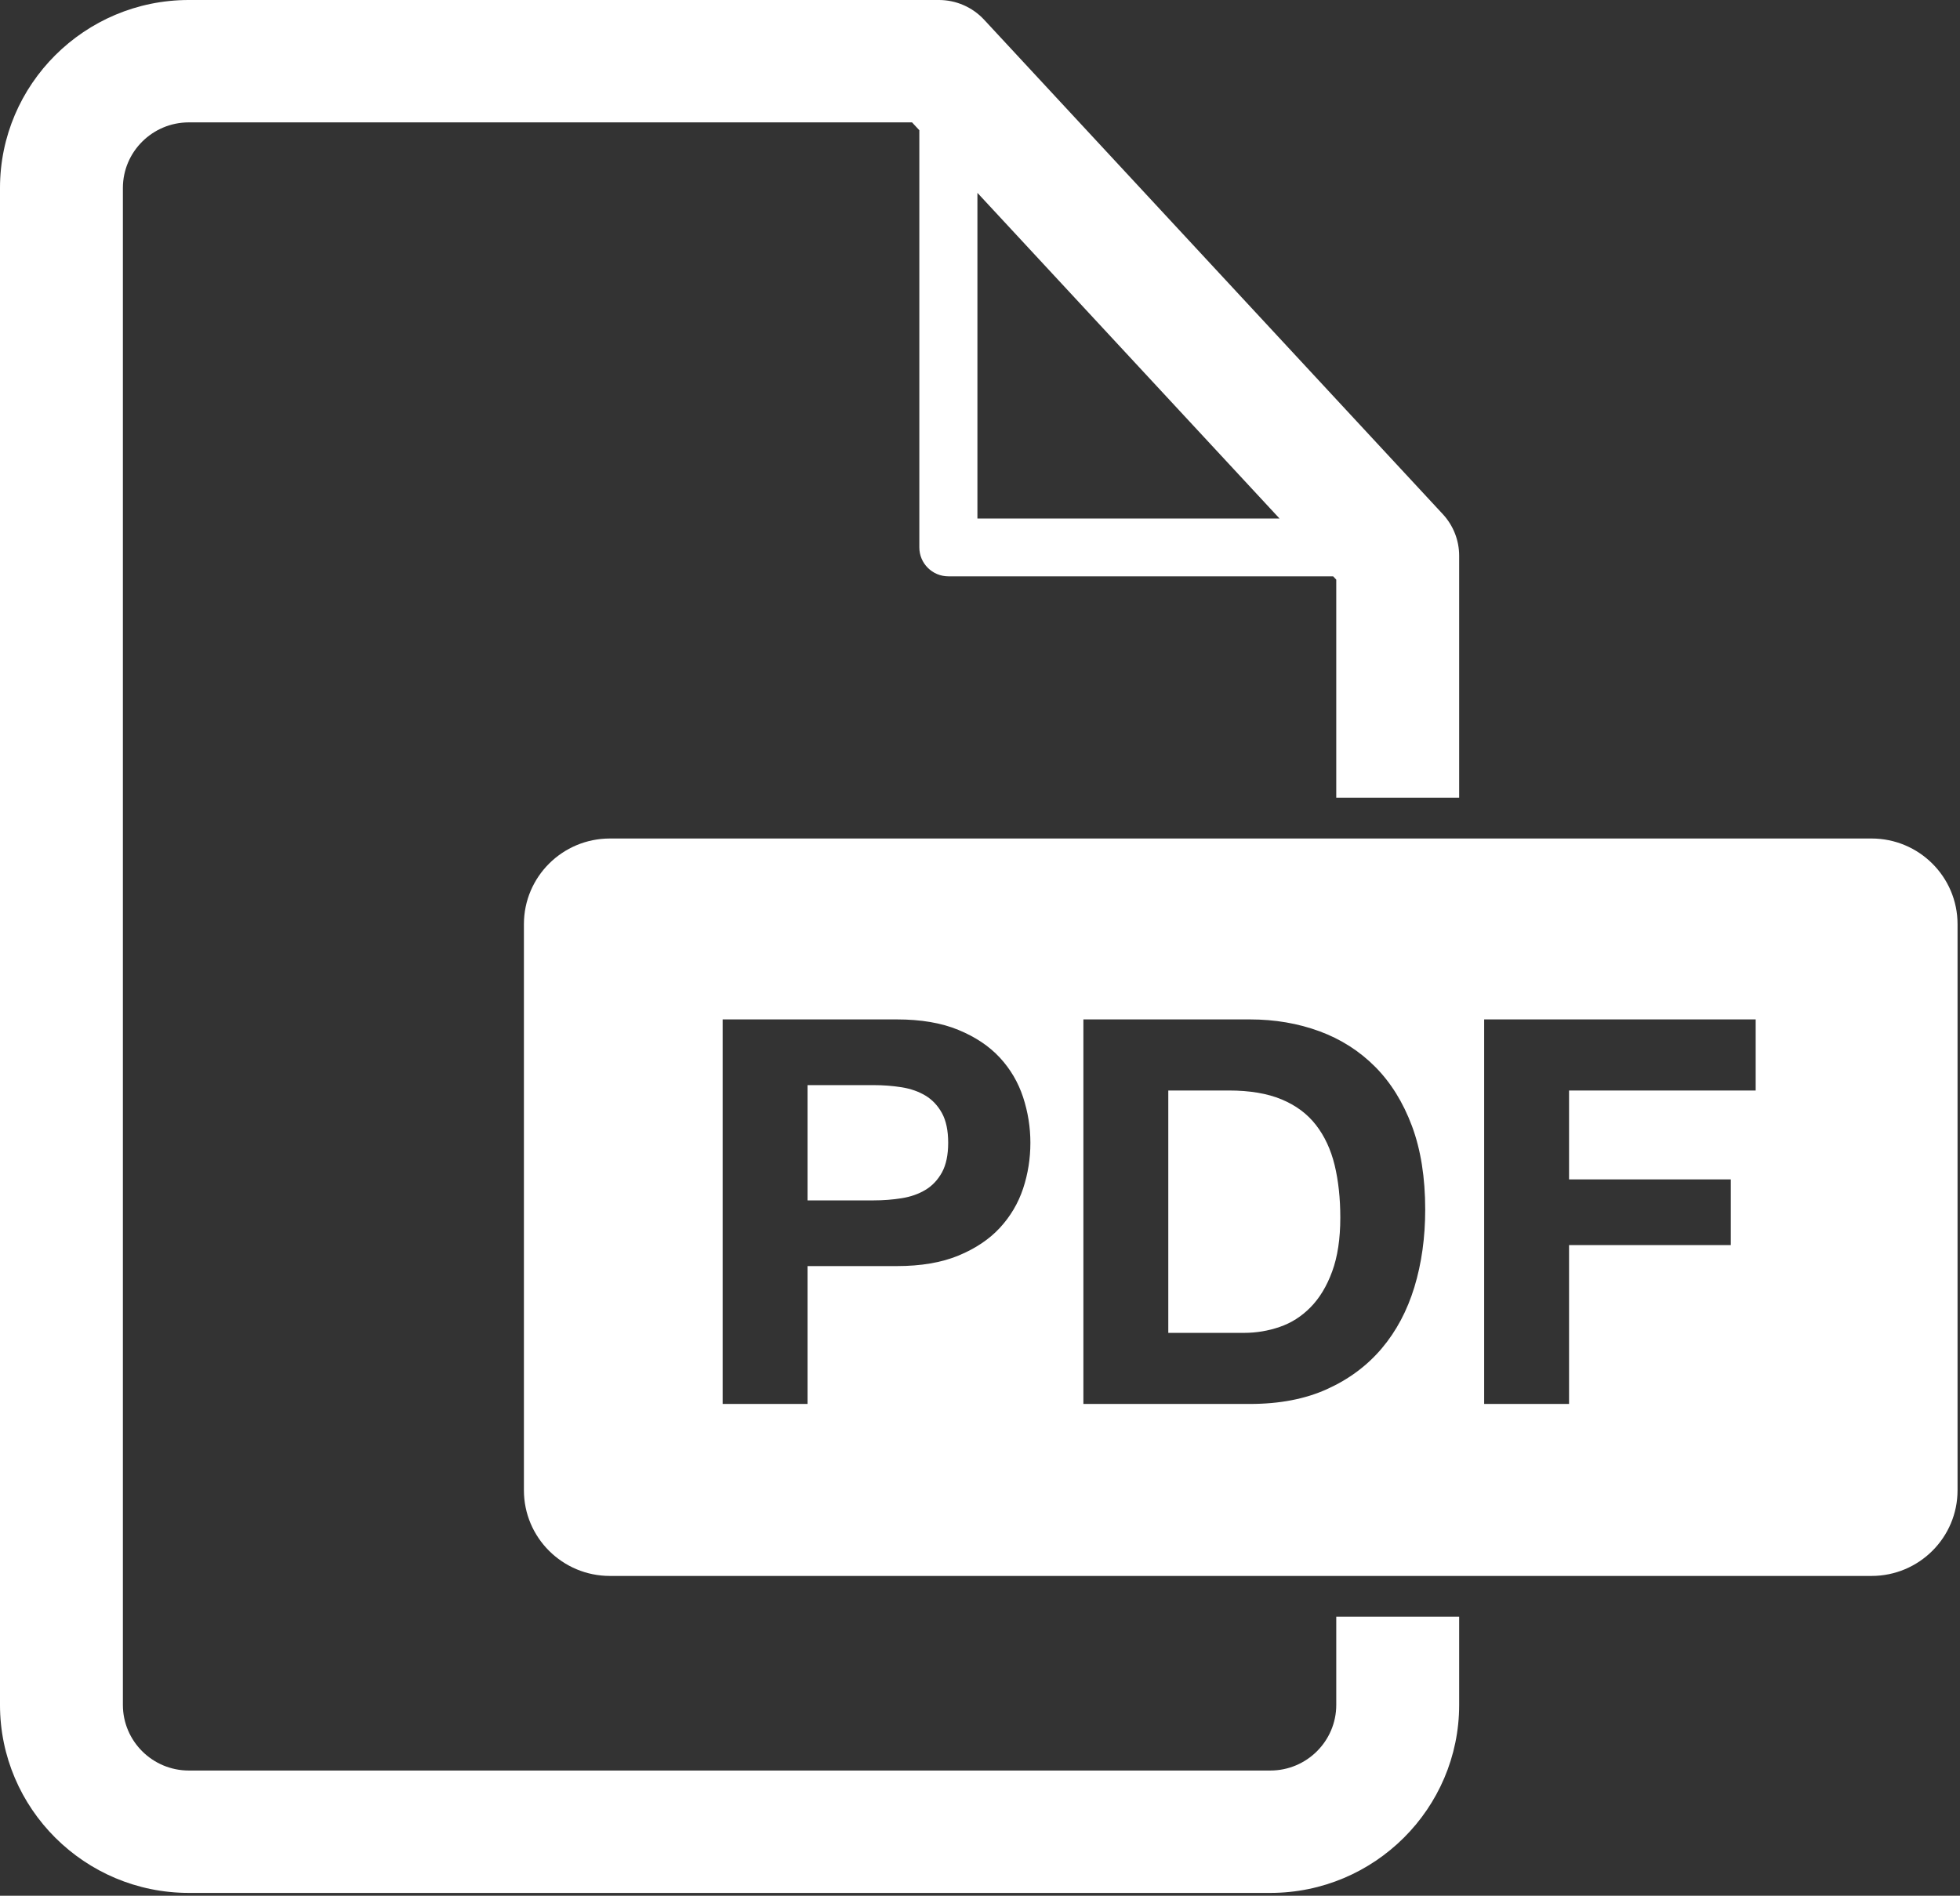
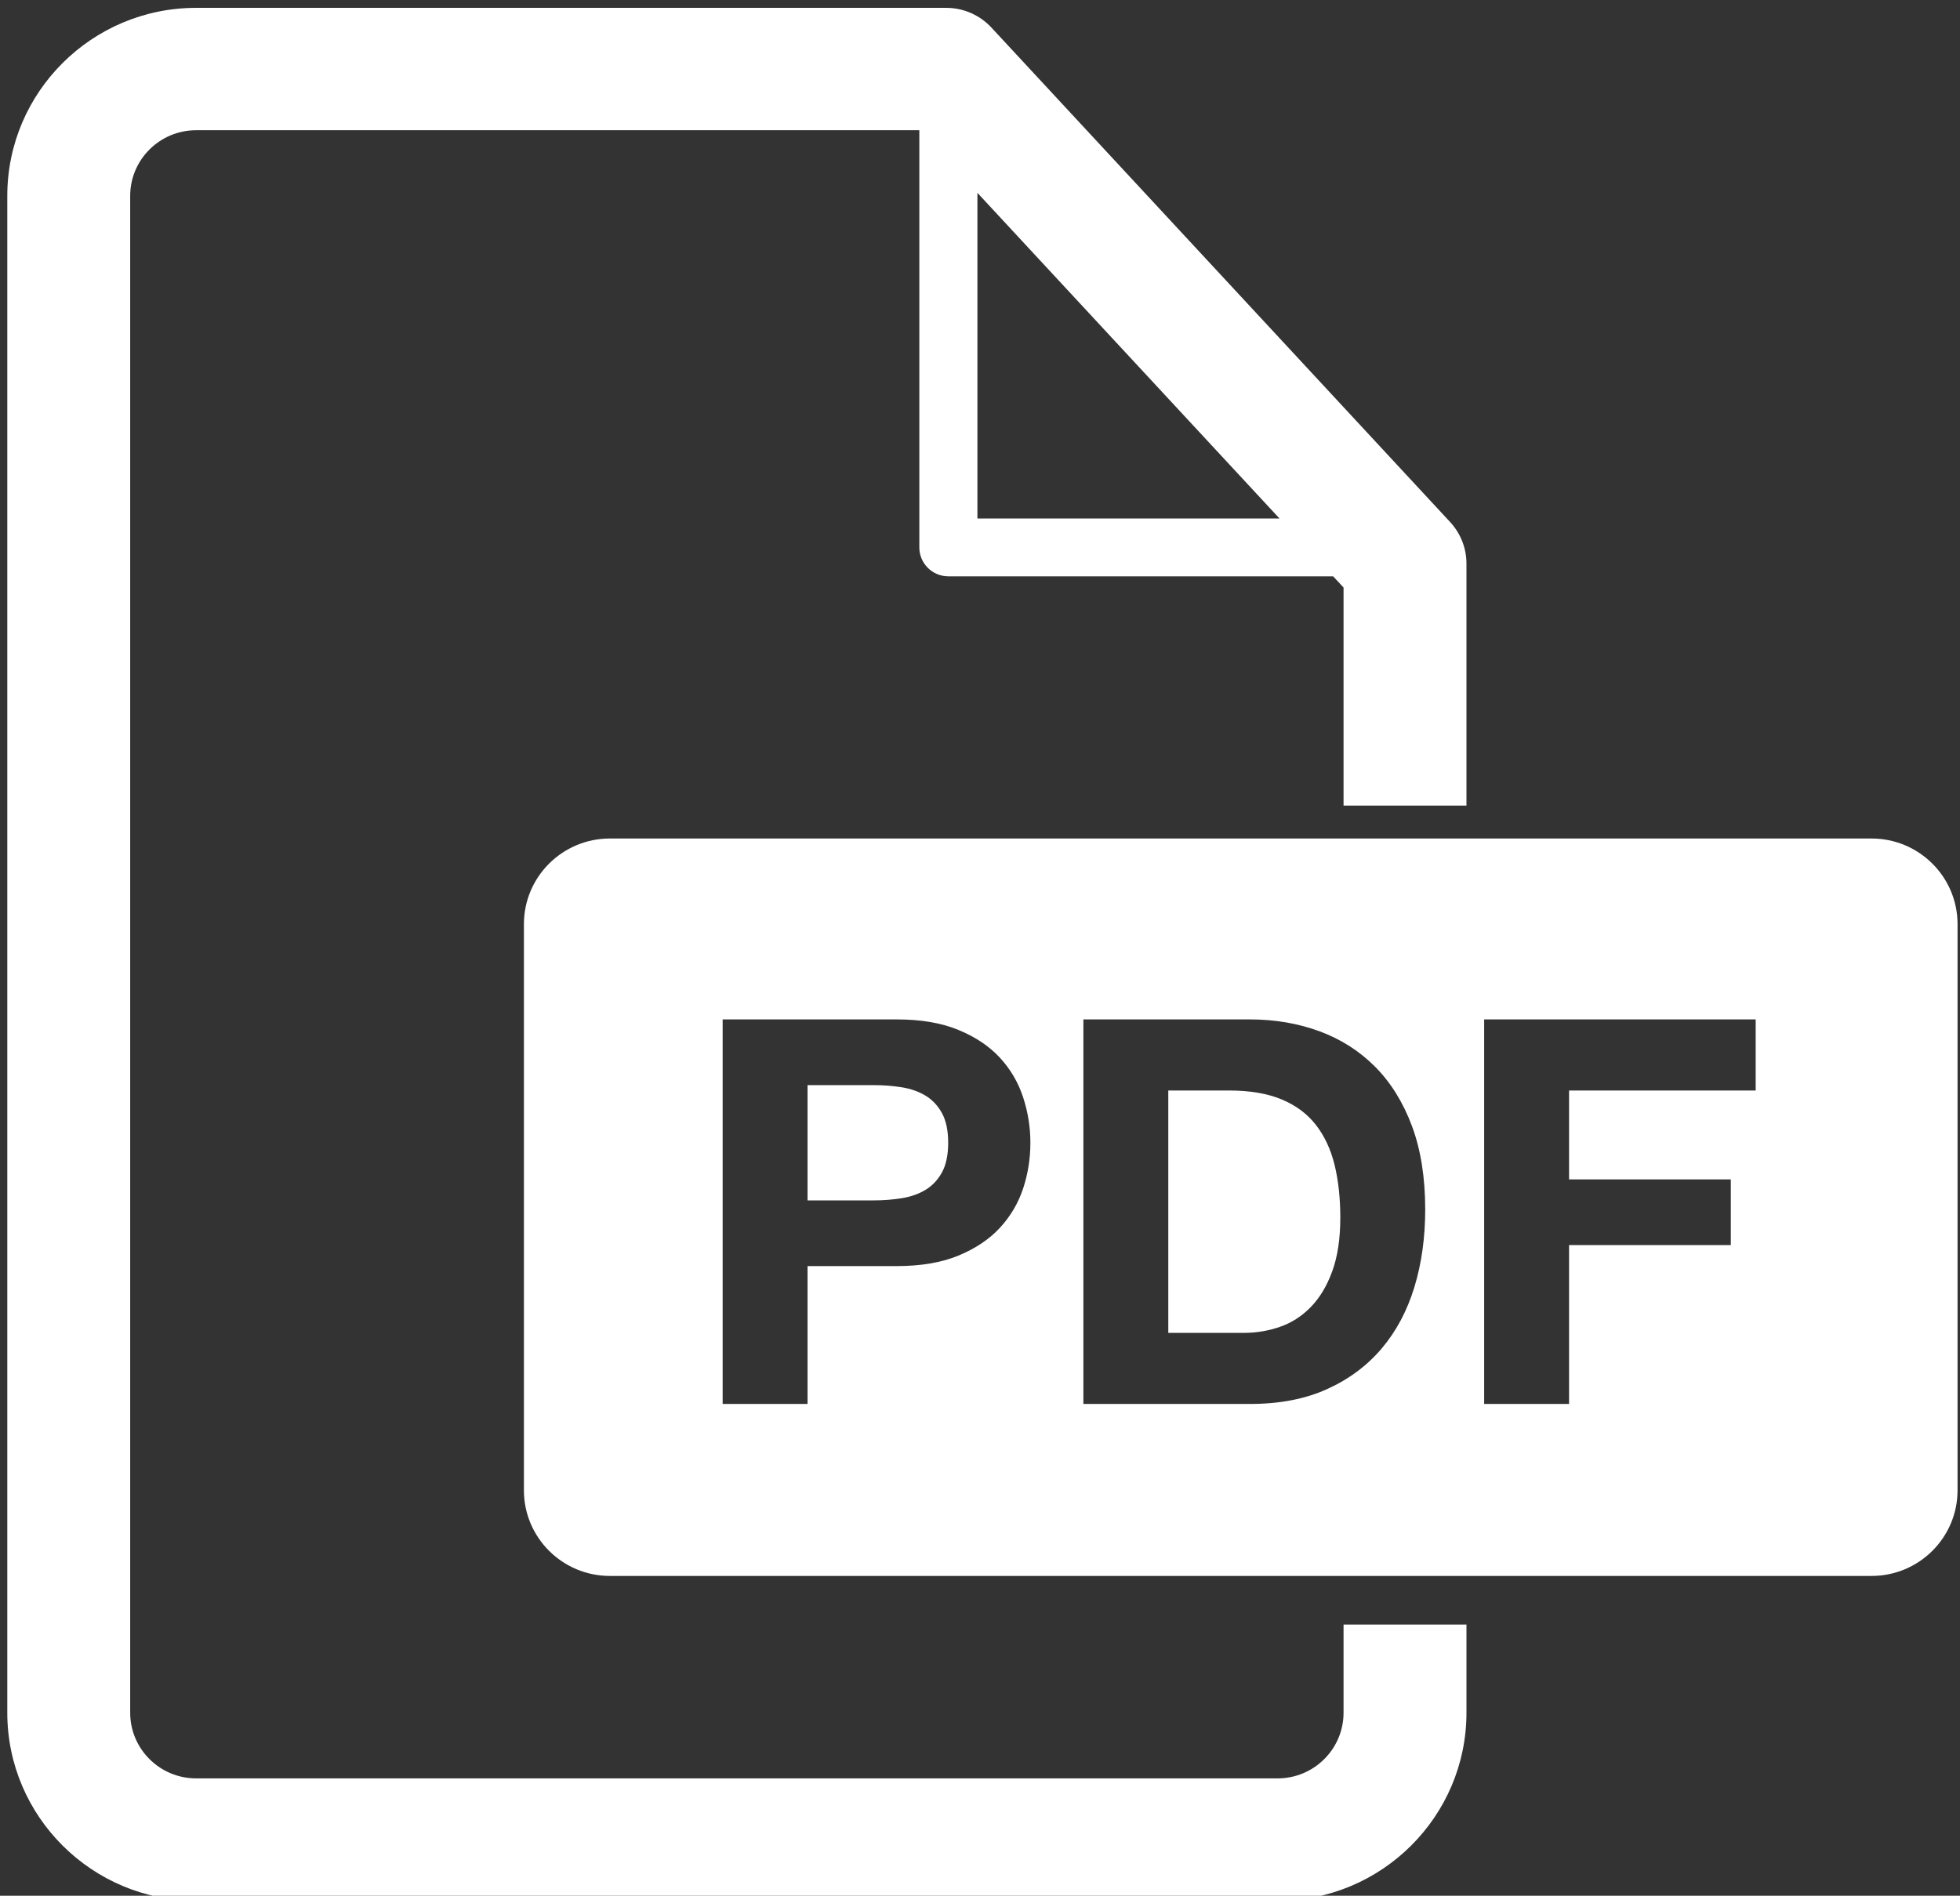
<svg xmlns="http://www.w3.org/2000/svg" xmlns:ns1="http://www.serif.com/" width="100%" height="100%" viewBox="0 0 123 119" version="1.1" xml:space="preserve" style="fill-rule:evenodd;clip-rule:evenodd;stroke-linejoin:round;stroke-miterlimit:2;">
  <rect x="0" y="0" width="123" height="119" fill="#333333" stroke="none" />
-   <path id="Shape-12" ns1:id="Shape 12" d="M117.449,98.924l-79.173,-0c-2.98,-0 -5.398,-2.407 -5.398,-5.378l-0,-35.534c-0,-2.971 2.418,-5.378 5.398,-5.378l79.173,0c2.979,0 5.397,2.407 5.397,5.378l0,35.534c0,2.971 -2.418,5.378 -5.397,5.378Zm-53.244,-30.049c-0.307,-0.934 -0.793,-1.763 -1.459,-2.484c-0.668,-0.722 -1.534,-1.302 -2.598,-1.74c-1.062,-0.441 -2.353,-0.661 -3.869,-0.661l-10.929,-0l0,24.138l5.328,0l-0,-8.654l5.601,-0c1.516,-0 2.807,-0.22 3.869,-0.659c1.064,-0.44 1.93,-1.02 2.598,-1.741c0.666,-0.722 1.152,-1.544 1.459,-2.467c0.306,-0.925 0.457,-1.882 0.457,-2.876c-0,-0.968 -0.151,-1.919 -0.457,-2.856Zm24.403,1.809c-0.556,-1.488 -1.324,-2.727 -2.308,-3.718c-0.986,-0.991 -2.151,-1.736 -3.497,-2.232c-1.346,-0.494 -2.799,-0.744 -4.361,-0.744l-10.454,-0l0,24.138l10.454,0c1.856,0 3.467,-0.309 4.835,-0.93c1.371,-0.619 2.514,-1.47 3.43,-2.551c0.916,-1.082 1.599,-2.367 2.053,-3.854c0.452,-1.488 0.679,-3.111 0.679,-4.869c-0,-2.006 -0.277,-3.752 -0.831,-5.24Zm21.57,-6.694l-17.039,-0l0,24.138l5.327,0l0,-9.972l10.151,-0l-0,-4.124l-10.151,0l0,-5.58l11.712,0l-0,-4.462Zm-27.935,18.07c-0.565,0.575 -1.21,0.986 -1.936,1.233c-0.723,0.249 -1.471,0.373 -2.239,0.373l-4.752,-0l-0,-15.214l3.803,0c1.311,0 2.415,0.186 3.309,0.559c0.894,0.372 1.612,0.906 2.154,1.605c0.542,0.699 0.934,1.539 1.173,2.519c0.236,0.98 0.356,2.079 0.356,3.297c-0,1.329 -0.171,2.456 -0.51,3.379c-0.338,0.926 -0.793,1.675 -1.358,2.249Zm-24.164,-7.371c-0.432,0.261 -0.929,0.435 -1.494,0.525c-0.567,0.091 -1.154,0.136 -1.765,0.136l-4.142,-0l-0,-7.235l4.142,0c0.611,0 1.198,0.044 1.765,0.135c0.565,0.09 1.062,0.265 1.494,0.524c0.43,0.259 0.773,0.626 1.035,1.099c0.258,0.474 0.389,1.094 0.389,1.858c-0,0.768 -0.131,1.388 -0.389,1.86c-0.262,0.474 -0.605,0.84 -1.035,1.098Zm25.778,-38.302l-0.195,-0.21l-24.147,0c-1.006,0 -1.822,-0.812 -1.822,-1.815l-0,-26.187l-0.458,-0.493l-45.385,0c-2.282,0 -4.138,1.847 -4.138,4.119l0,95.218c0,2.271 1.856,4.12 4.138,4.12l67.87,0c2.282,0 4.137,-1.849 4.137,-4.12l0,-5.535l7.713,-0l-0,5.535c-0,6.507 -5.315,11.802 -11.85,11.802l-67.87,0c-6.535,0 -11.85,-5.295 -11.85,-11.802l0,-95.218c0,-6.508 5.315,-11.801 11.85,-11.801l47.072,-0c1.075,-0 2.102,0.448 2.833,1.234l28.791,31.043c0.657,0.71 1.024,1.64 1.024,2.607l-0,15.19l-7.713,-0l0,-13.687Zm-22.519,-24.281l-0,20.443l18.96,-0l-18.96,-20.443Z" style="fill:#fff;" />
+   <path id="Shape-12" ns1:id="Shape 12" d="M117.449,98.924l-79.173,-0c-2.98,-0 -5.398,-2.407 -5.398,-5.378l-0,-35.534c-0,-2.971 2.418,-5.378 5.398,-5.378l79.173,0c2.979,0 5.397,2.407 5.397,5.378l0,35.534c0,2.971 -2.418,5.378 -5.397,5.378Zm-53.244,-30.049c-0.307,-0.934 -0.793,-1.763 -1.459,-2.484c-0.668,-0.722 -1.534,-1.302 -2.598,-1.74c-1.062,-0.441 -2.353,-0.661 -3.869,-0.661l-10.929,-0l0,24.138l5.328,0l-0,-8.654l5.601,-0c1.516,-0 2.807,-0.22 3.869,-0.659c1.064,-0.44 1.93,-1.02 2.598,-1.741c0.666,-0.722 1.152,-1.544 1.459,-2.467c0.306,-0.925 0.457,-1.882 0.457,-2.876c-0,-0.968 -0.151,-1.919 -0.457,-2.856Zm24.403,1.809c-0.556,-1.488 -1.324,-2.727 -2.308,-3.718c-0.986,-0.991 -2.151,-1.736 -3.497,-2.232c-1.346,-0.494 -2.799,-0.744 -4.361,-0.744l-10.454,-0l0,24.138l10.454,0c1.856,0 3.467,-0.309 4.835,-0.93c1.371,-0.619 2.514,-1.47 3.43,-2.551c0.916,-1.082 1.599,-2.367 2.053,-3.854c0.452,-1.488 0.679,-3.111 0.679,-4.869c-0,-2.006 -0.277,-3.752 -0.831,-5.24Zm21.57,-6.694l-17.039,-0l0,24.138l5.327,0l0,-9.972l10.151,-0l-0,-4.124l-10.151,0l0,-5.58l11.712,0l-0,-4.462Zm-27.935,18.07c-0.565,0.575 -1.21,0.986 -1.936,1.233c-0.723,0.249 -1.471,0.373 -2.239,0.373l-4.752,-0l-0,-15.214l3.803,0c1.311,0 2.415,0.186 3.309,0.559c0.894,0.372 1.612,0.906 2.154,1.605c0.542,0.699 0.934,1.539 1.173,2.519c0.236,0.98 0.356,2.079 0.356,3.297c-0,1.329 -0.171,2.456 -0.51,3.379c-0.338,0.926 -0.793,1.675 -1.358,2.249Zm-24.164,-7.371c-0.432,0.261 -0.929,0.435 -1.494,0.525c-0.567,0.091 -1.154,0.136 -1.765,0.136l-4.142,-0l-0,-7.235l4.142,0c0.611,0 1.198,0.044 1.765,0.135c0.565,0.09 1.062,0.265 1.494,0.524c0.43,0.259 0.773,0.626 1.035,1.099c0.258,0.474 0.389,1.094 0.389,1.858c-0,0.768 -0.131,1.388 -0.389,1.86c-0.262,0.474 -0.605,0.84 -1.035,1.098Zm25.778,-38.302l-0.195,-0.21l-24.147,0c-1.006,0 -1.822,-0.812 -1.822,-1.815l-0,-26.187l-45.385,0c-2.282,0 -4.138,1.847 -4.138,4.119l0,95.218c0,2.271 1.856,4.12 4.138,4.12l67.87,0c2.282,0 4.137,-1.849 4.137,-4.12l0,-5.535l7.713,-0l-0,5.535c-0,6.507 -5.315,11.802 -11.85,11.802l-67.87,0c-6.535,0 -11.85,-5.295 -11.85,-11.802l0,-95.218c0,-6.508 5.315,-11.801 11.85,-11.801l47.072,-0c1.075,-0 2.102,0.448 2.833,1.234l28.791,31.043c0.657,0.71 1.024,1.64 1.024,2.607l-0,15.19l-7.713,-0l0,-13.687Zm-22.519,-24.281l-0,20.443l18.96,-0l-18.96,-20.443Z" style="fill:#fff;" />
</svg>